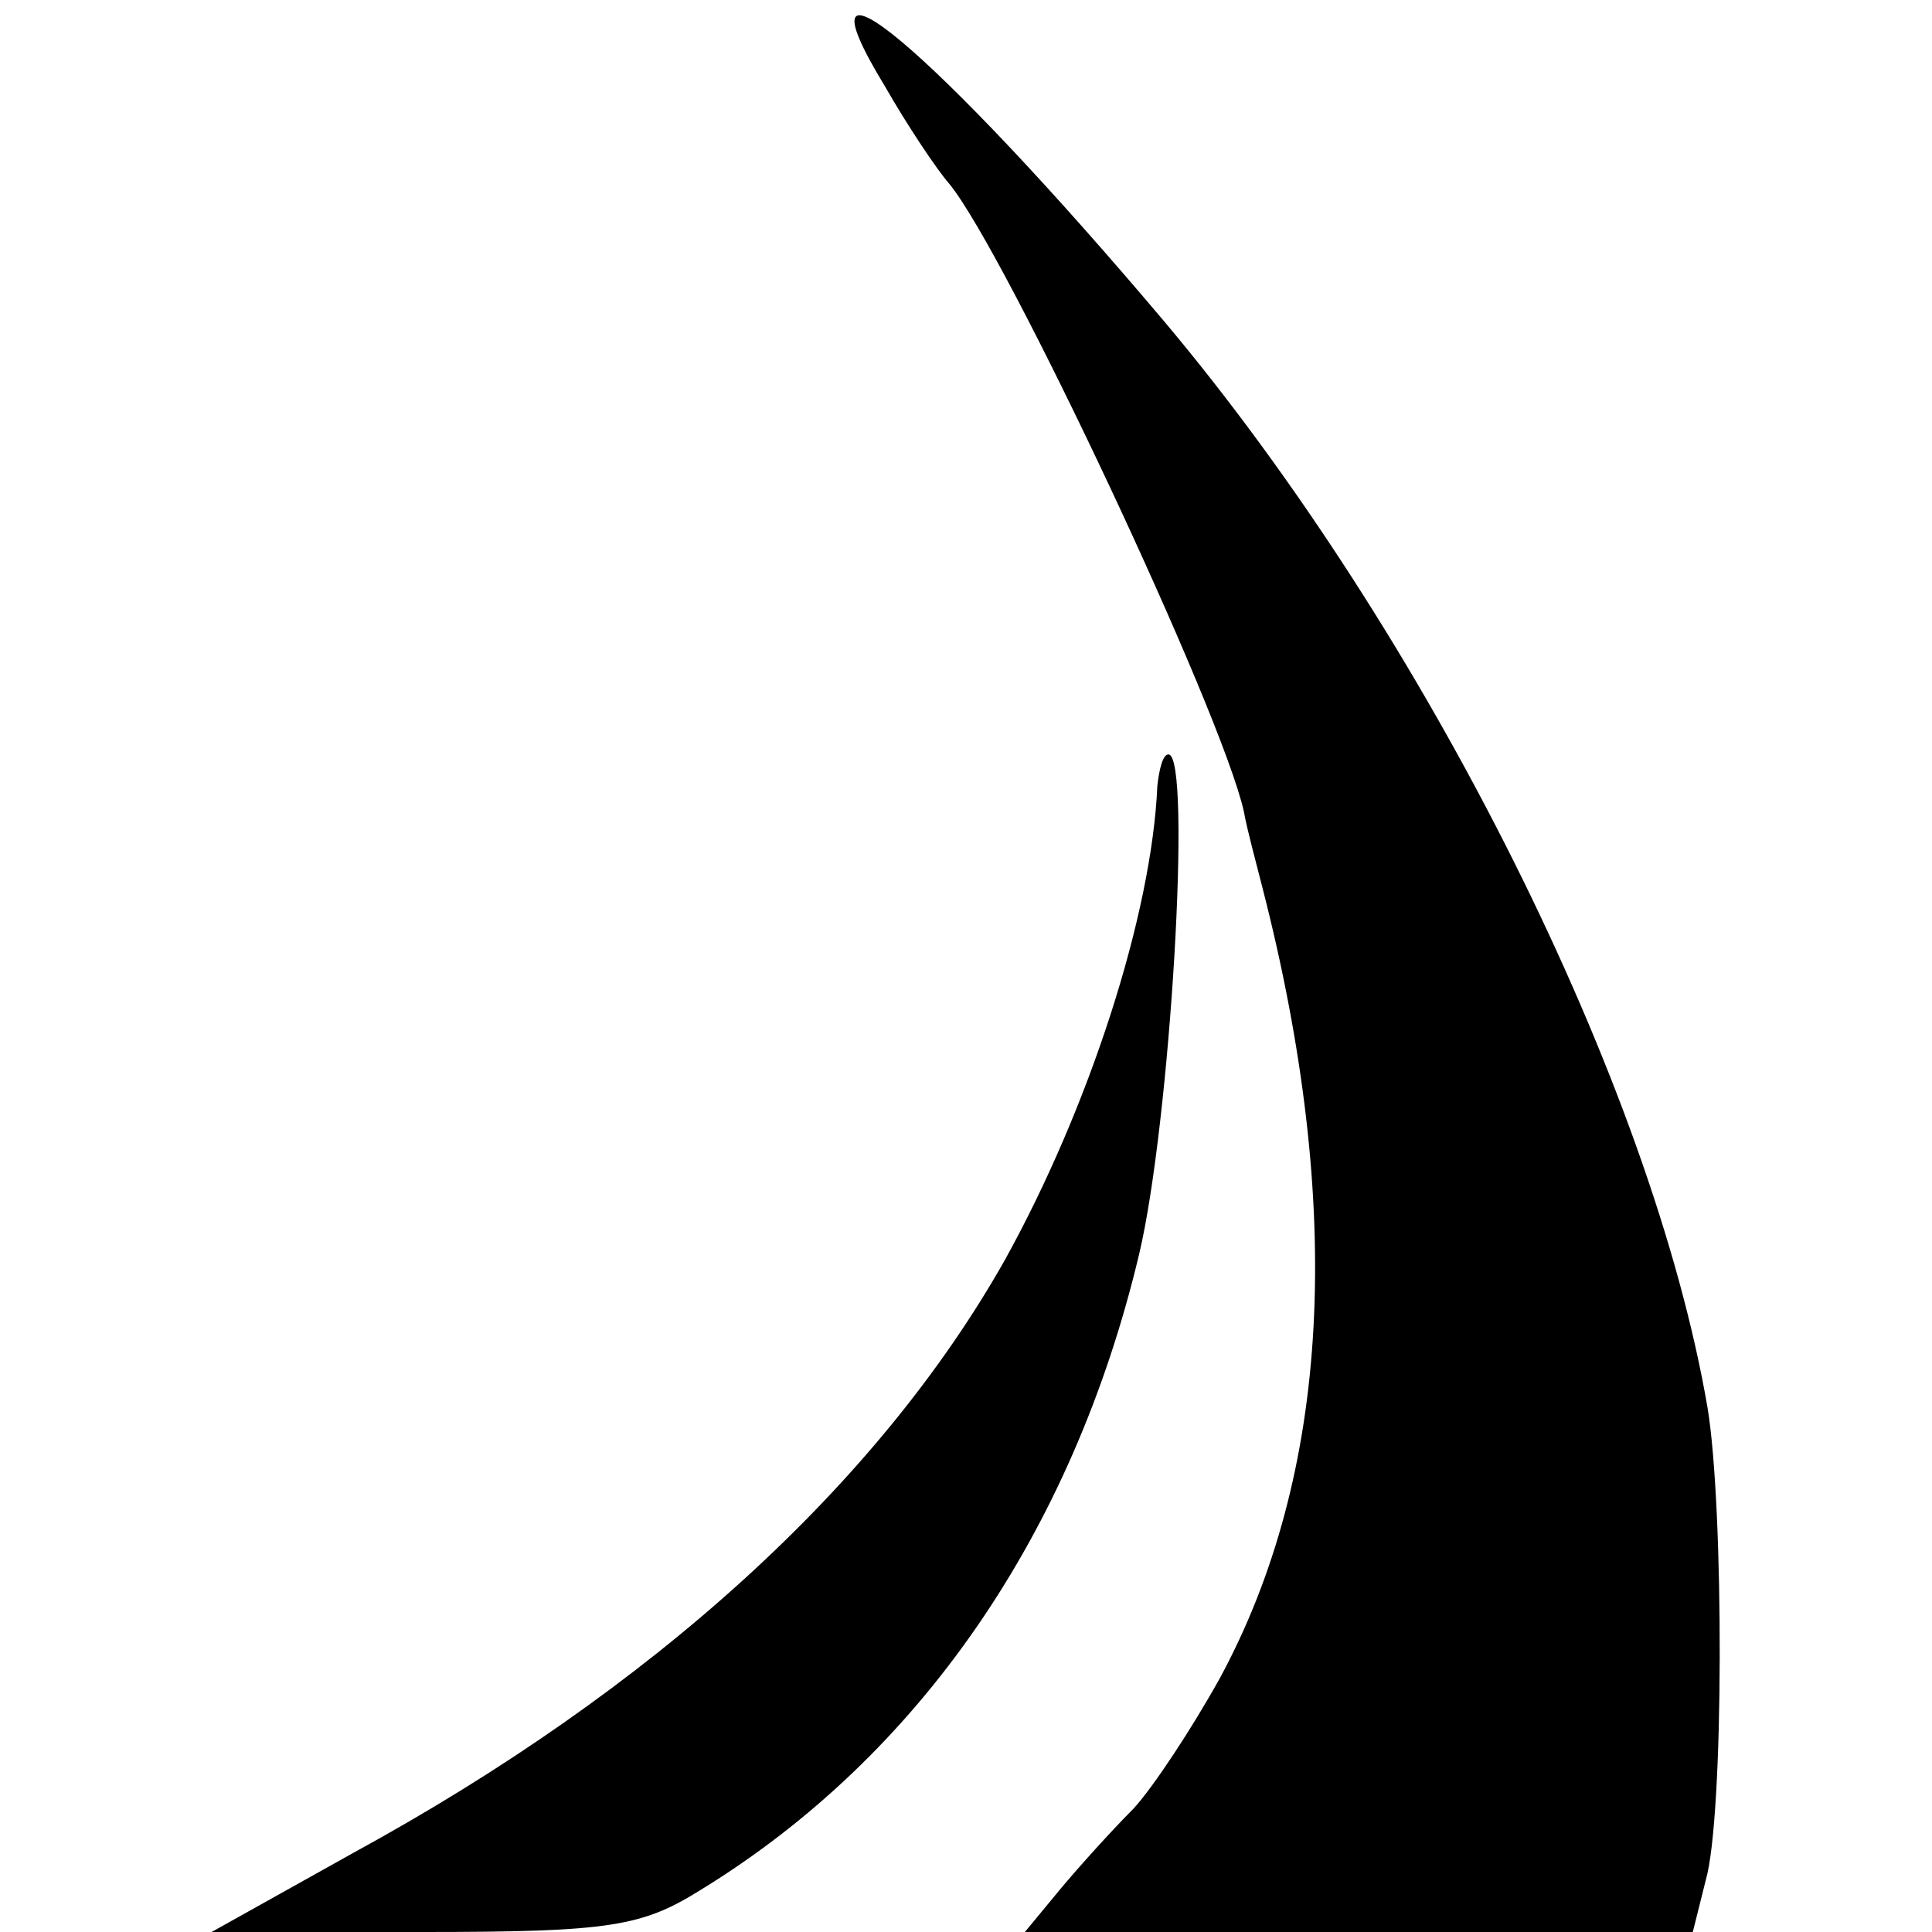
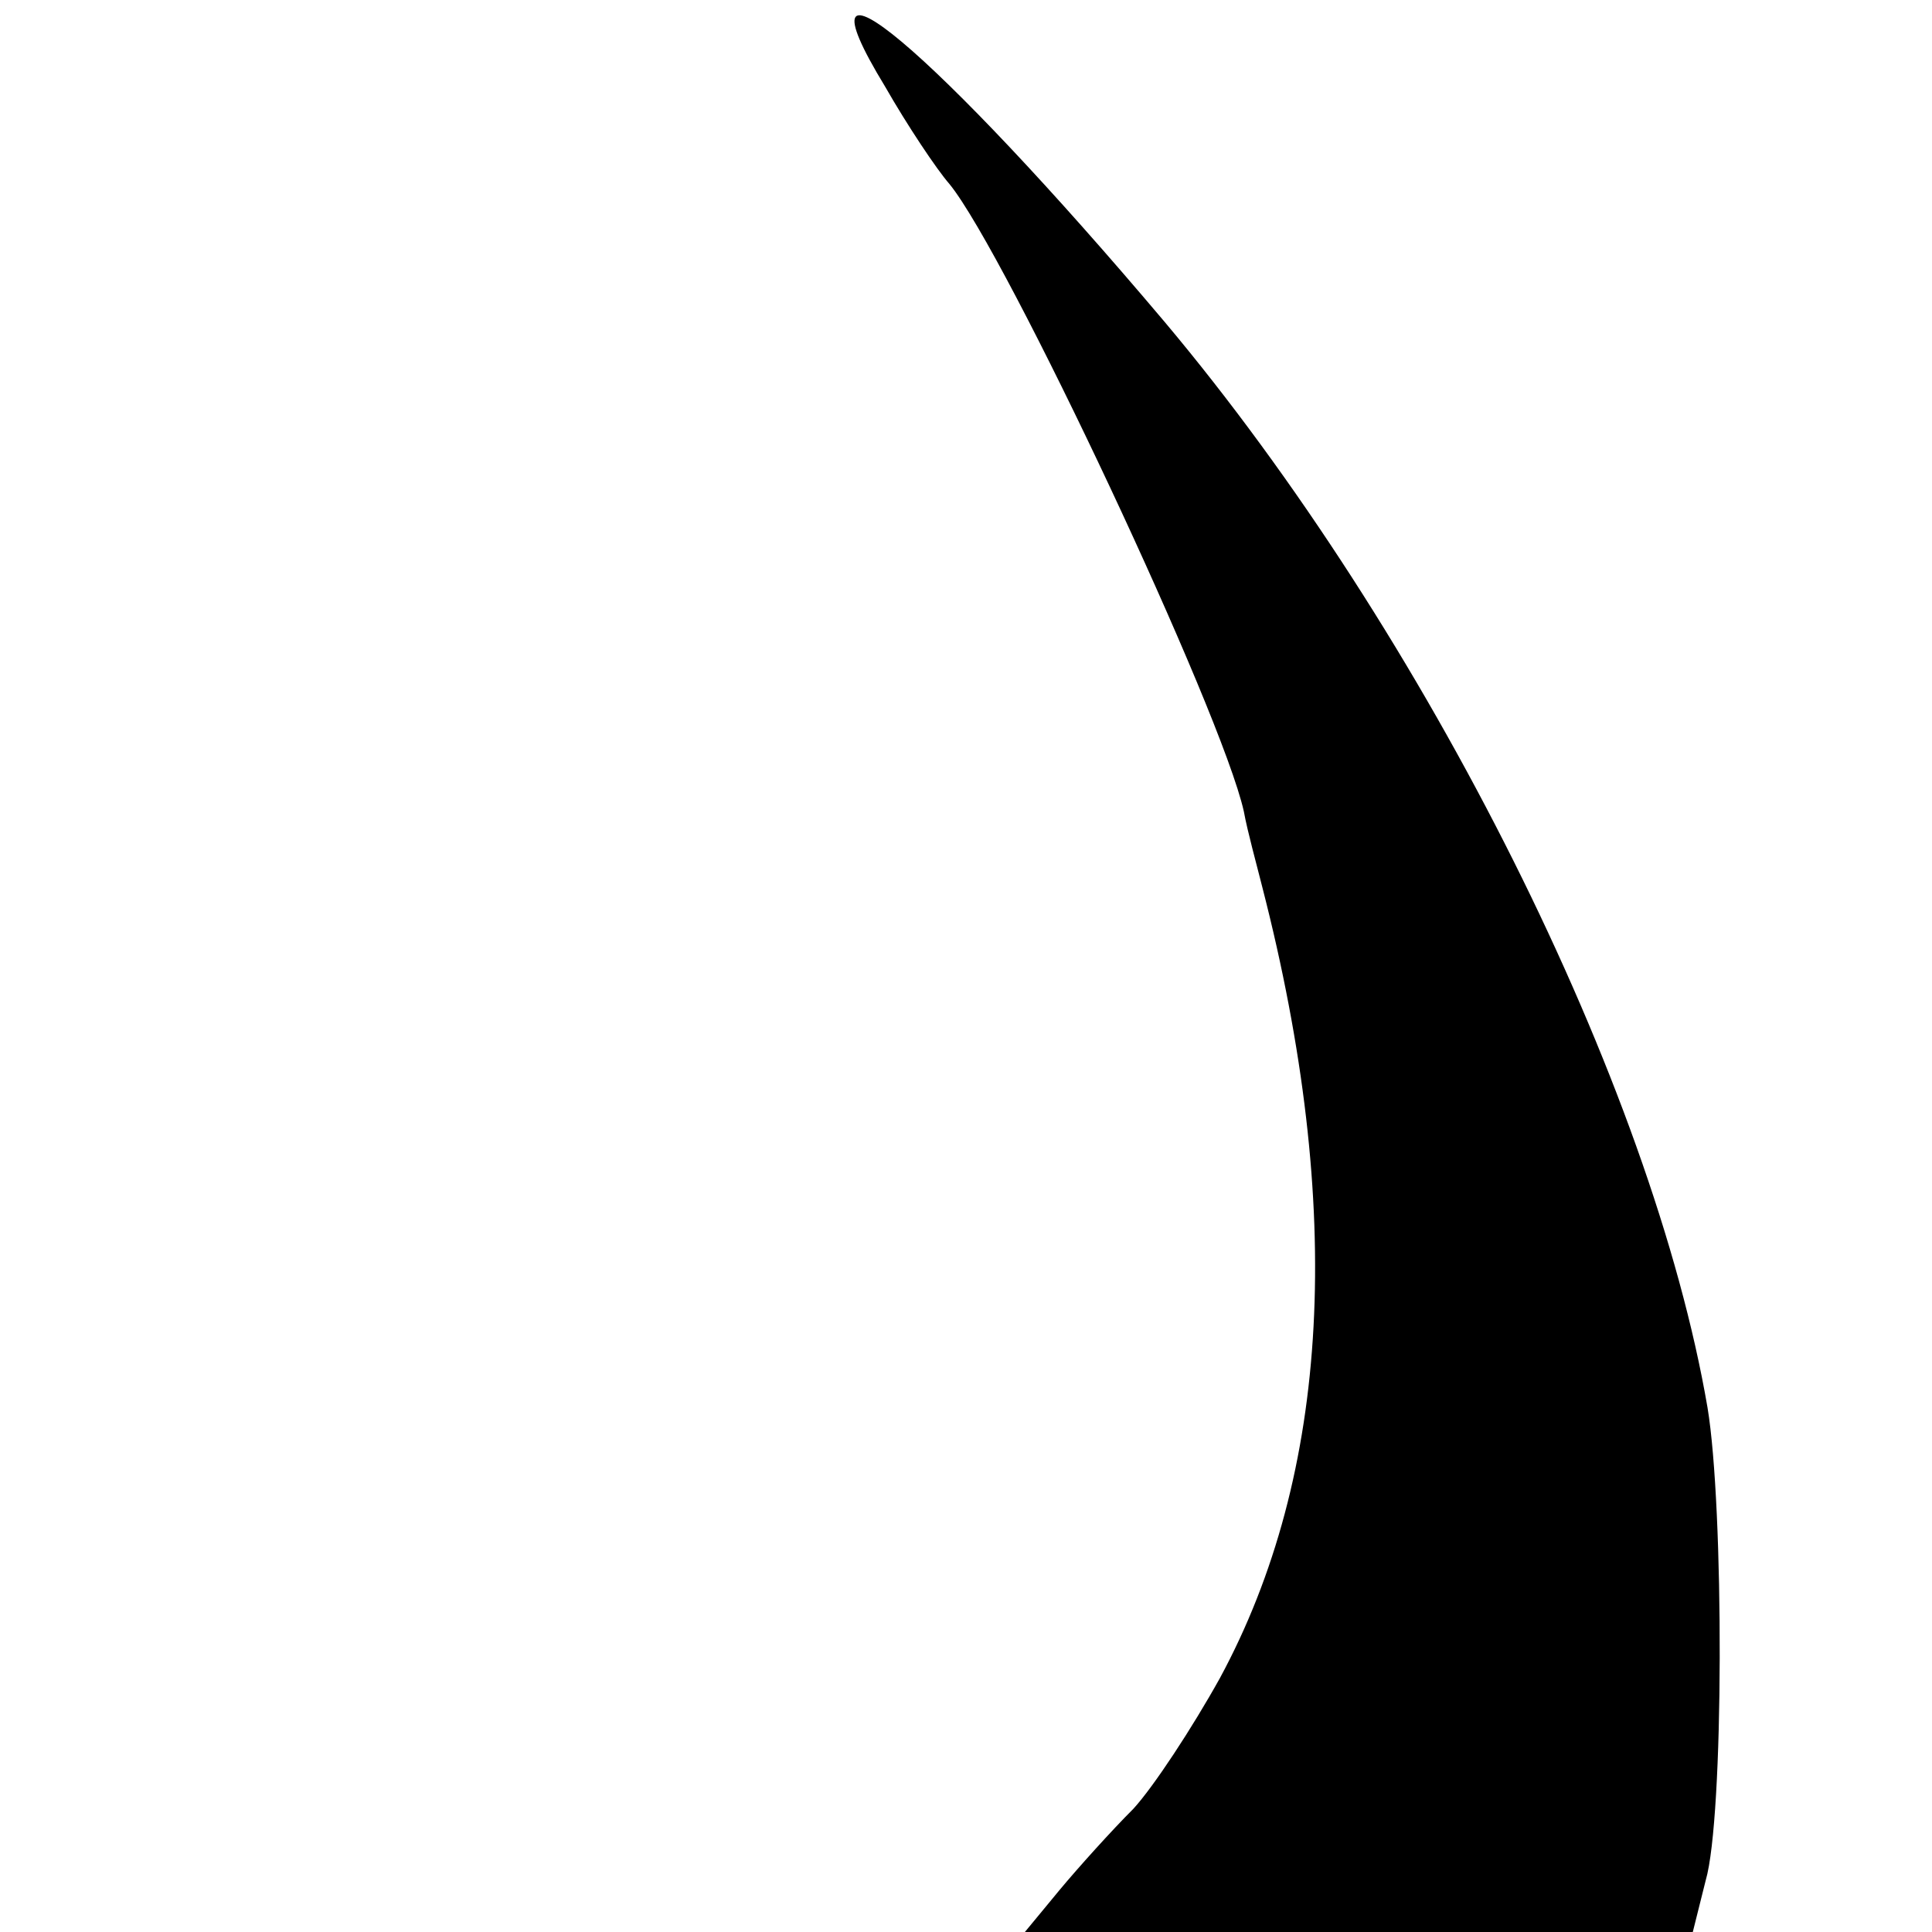
<svg xmlns="http://www.w3.org/2000/svg" version="1.0" width="105pt" height="105pt" viewBox="0 0 105 105" preserveAspectRatio="xMidYMid meet">
  <g transform="translate(0,105) scale(0.1,-0.1)" fill="#000000" stroke="none">
    <path d="M481 1003 c12 -21 28 -45 35 -53 31 -38 148 -287 160 -341 2 -11 7 -29 10 -41 45 -175 37 -319 -23 -430 -15 -27 -36 -59 -47 -71 -12 -12 -30 -32 -40 -44 l-19 -23 181 0 182 0 7 28 c10 34 10 203 1 257 -30 175 -153 421 -295 590 -125 148 -205 215 -152 128z" />
-     <path d="M629 623 c-3 -70 -37 -175 -83 -258 -69 -122 -191 -233 -354 -322 l-77 -43 115 0 c102 0 119 3 151 23 119 73 202 194 238 345 17 71 29 272 16 272 -3 0 -5 -8 -6 -17z" />
  </g>
</svg>